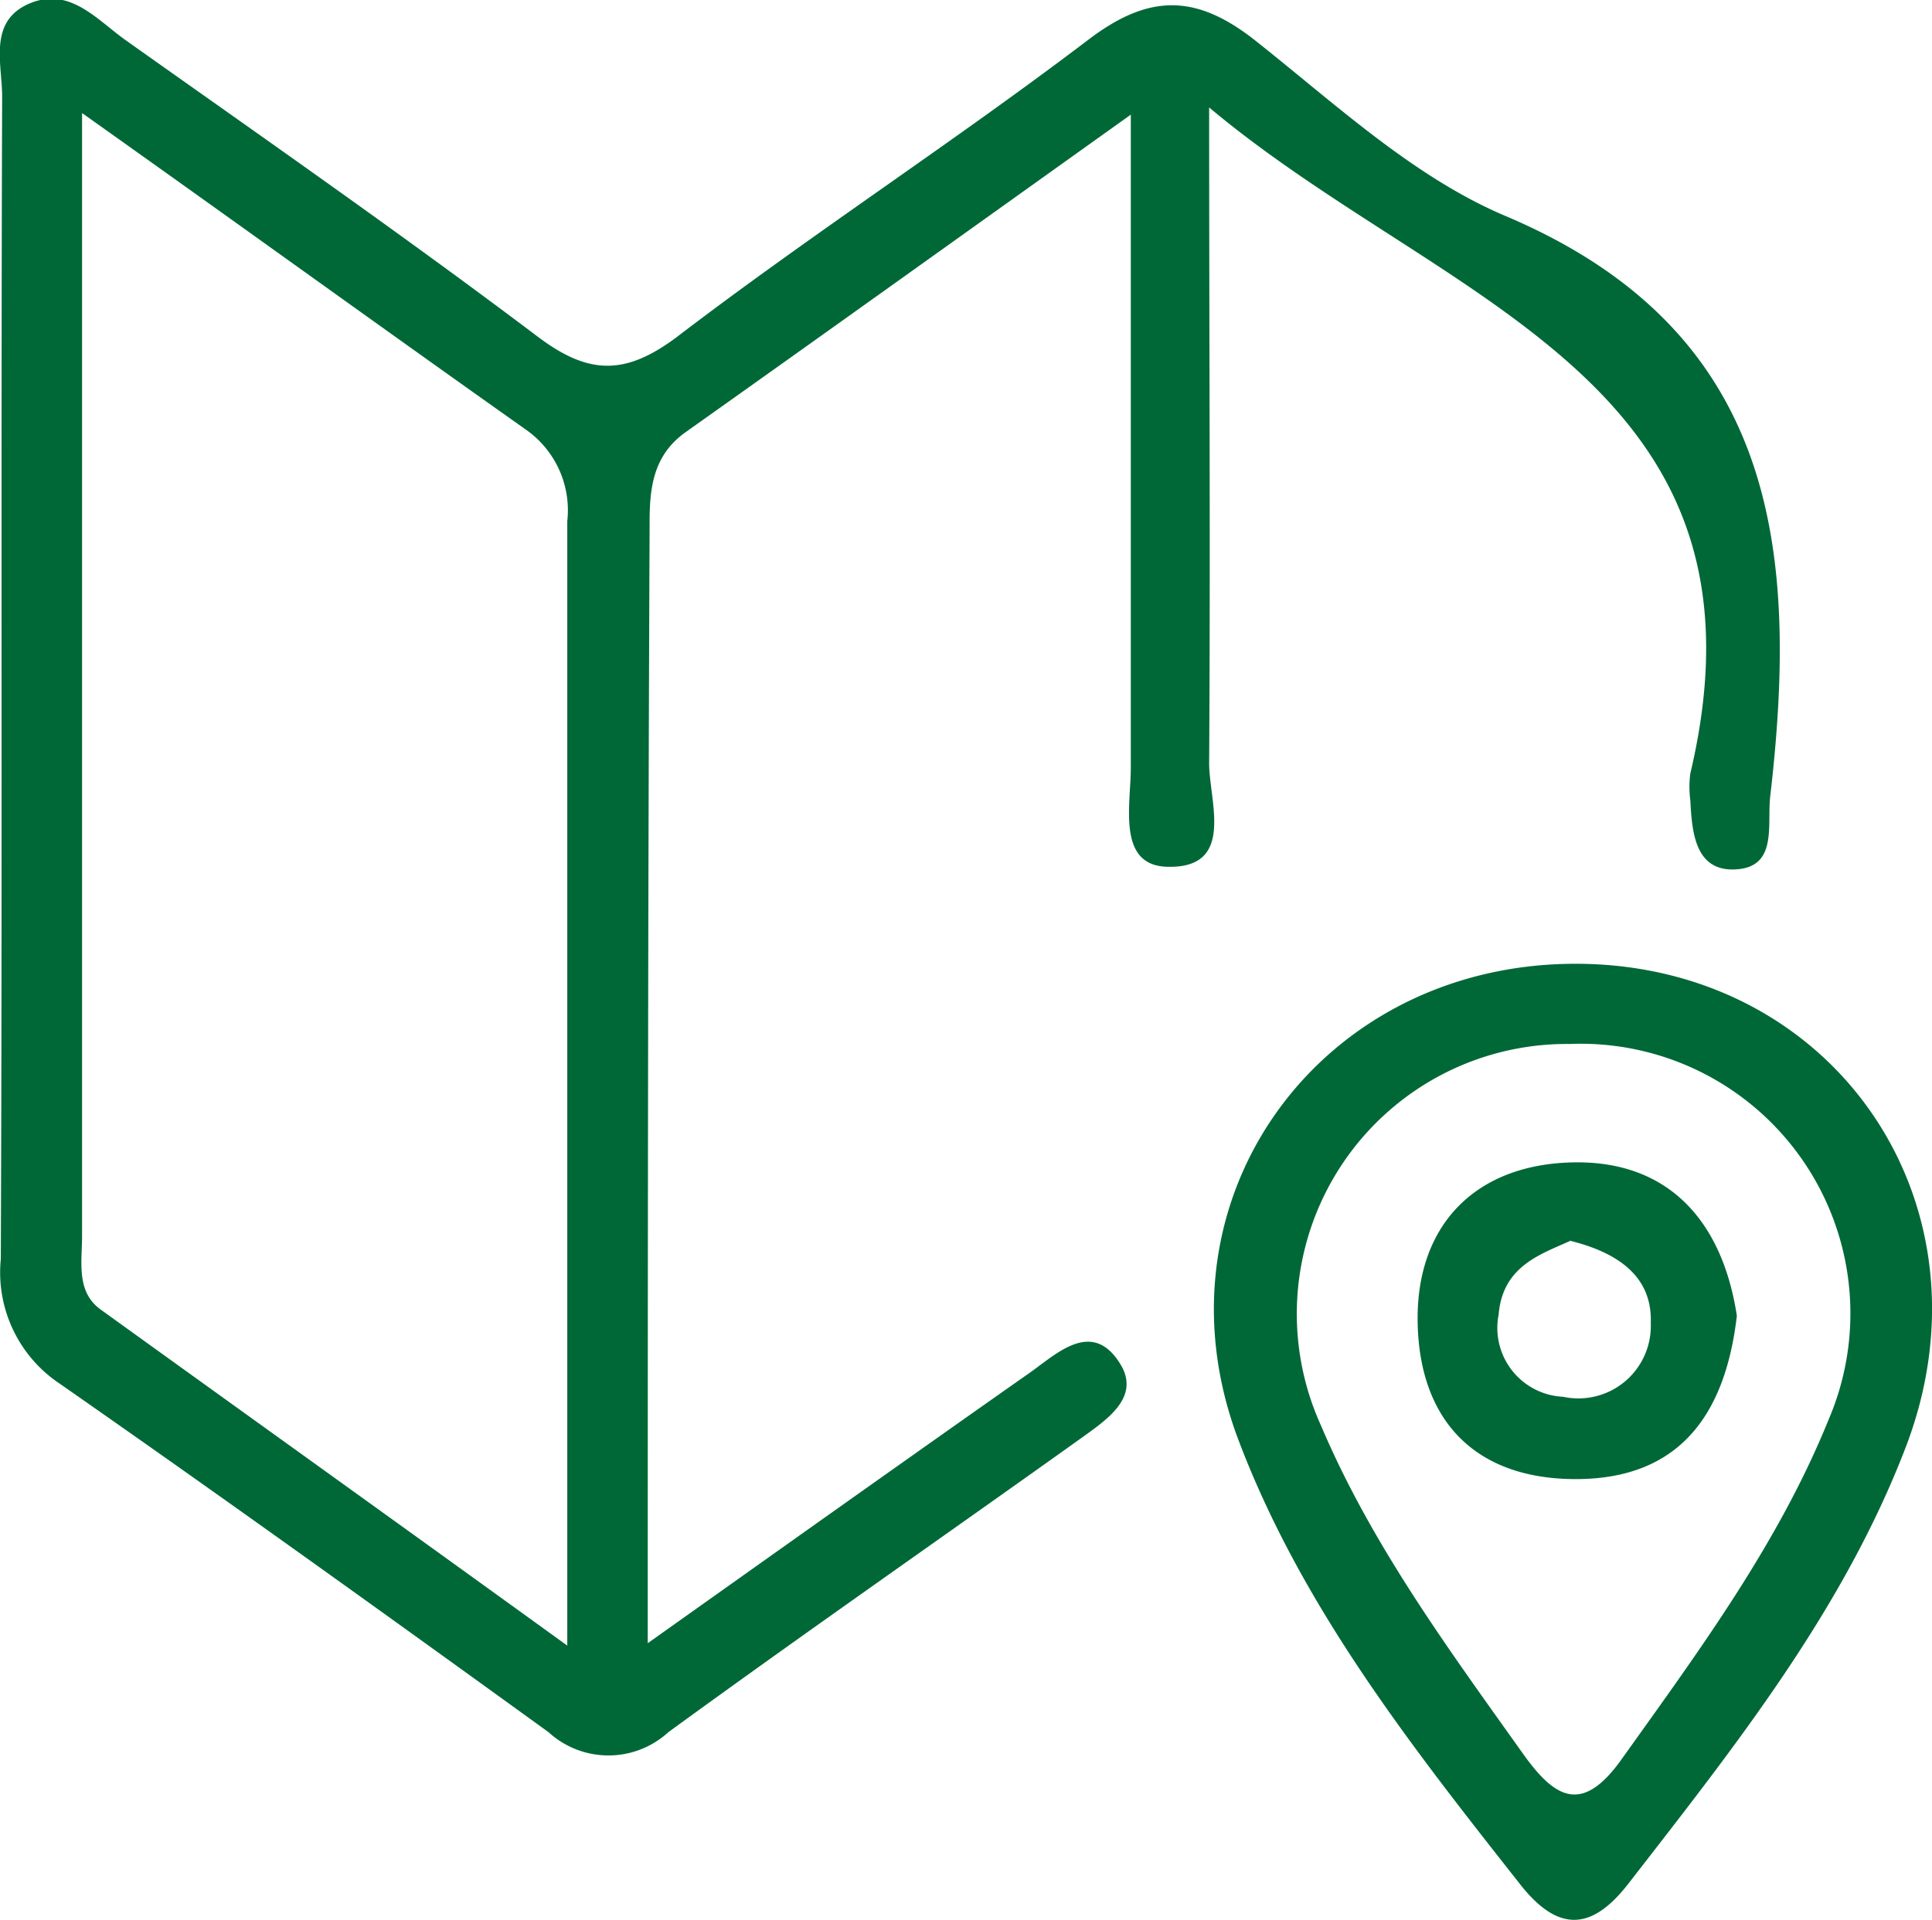
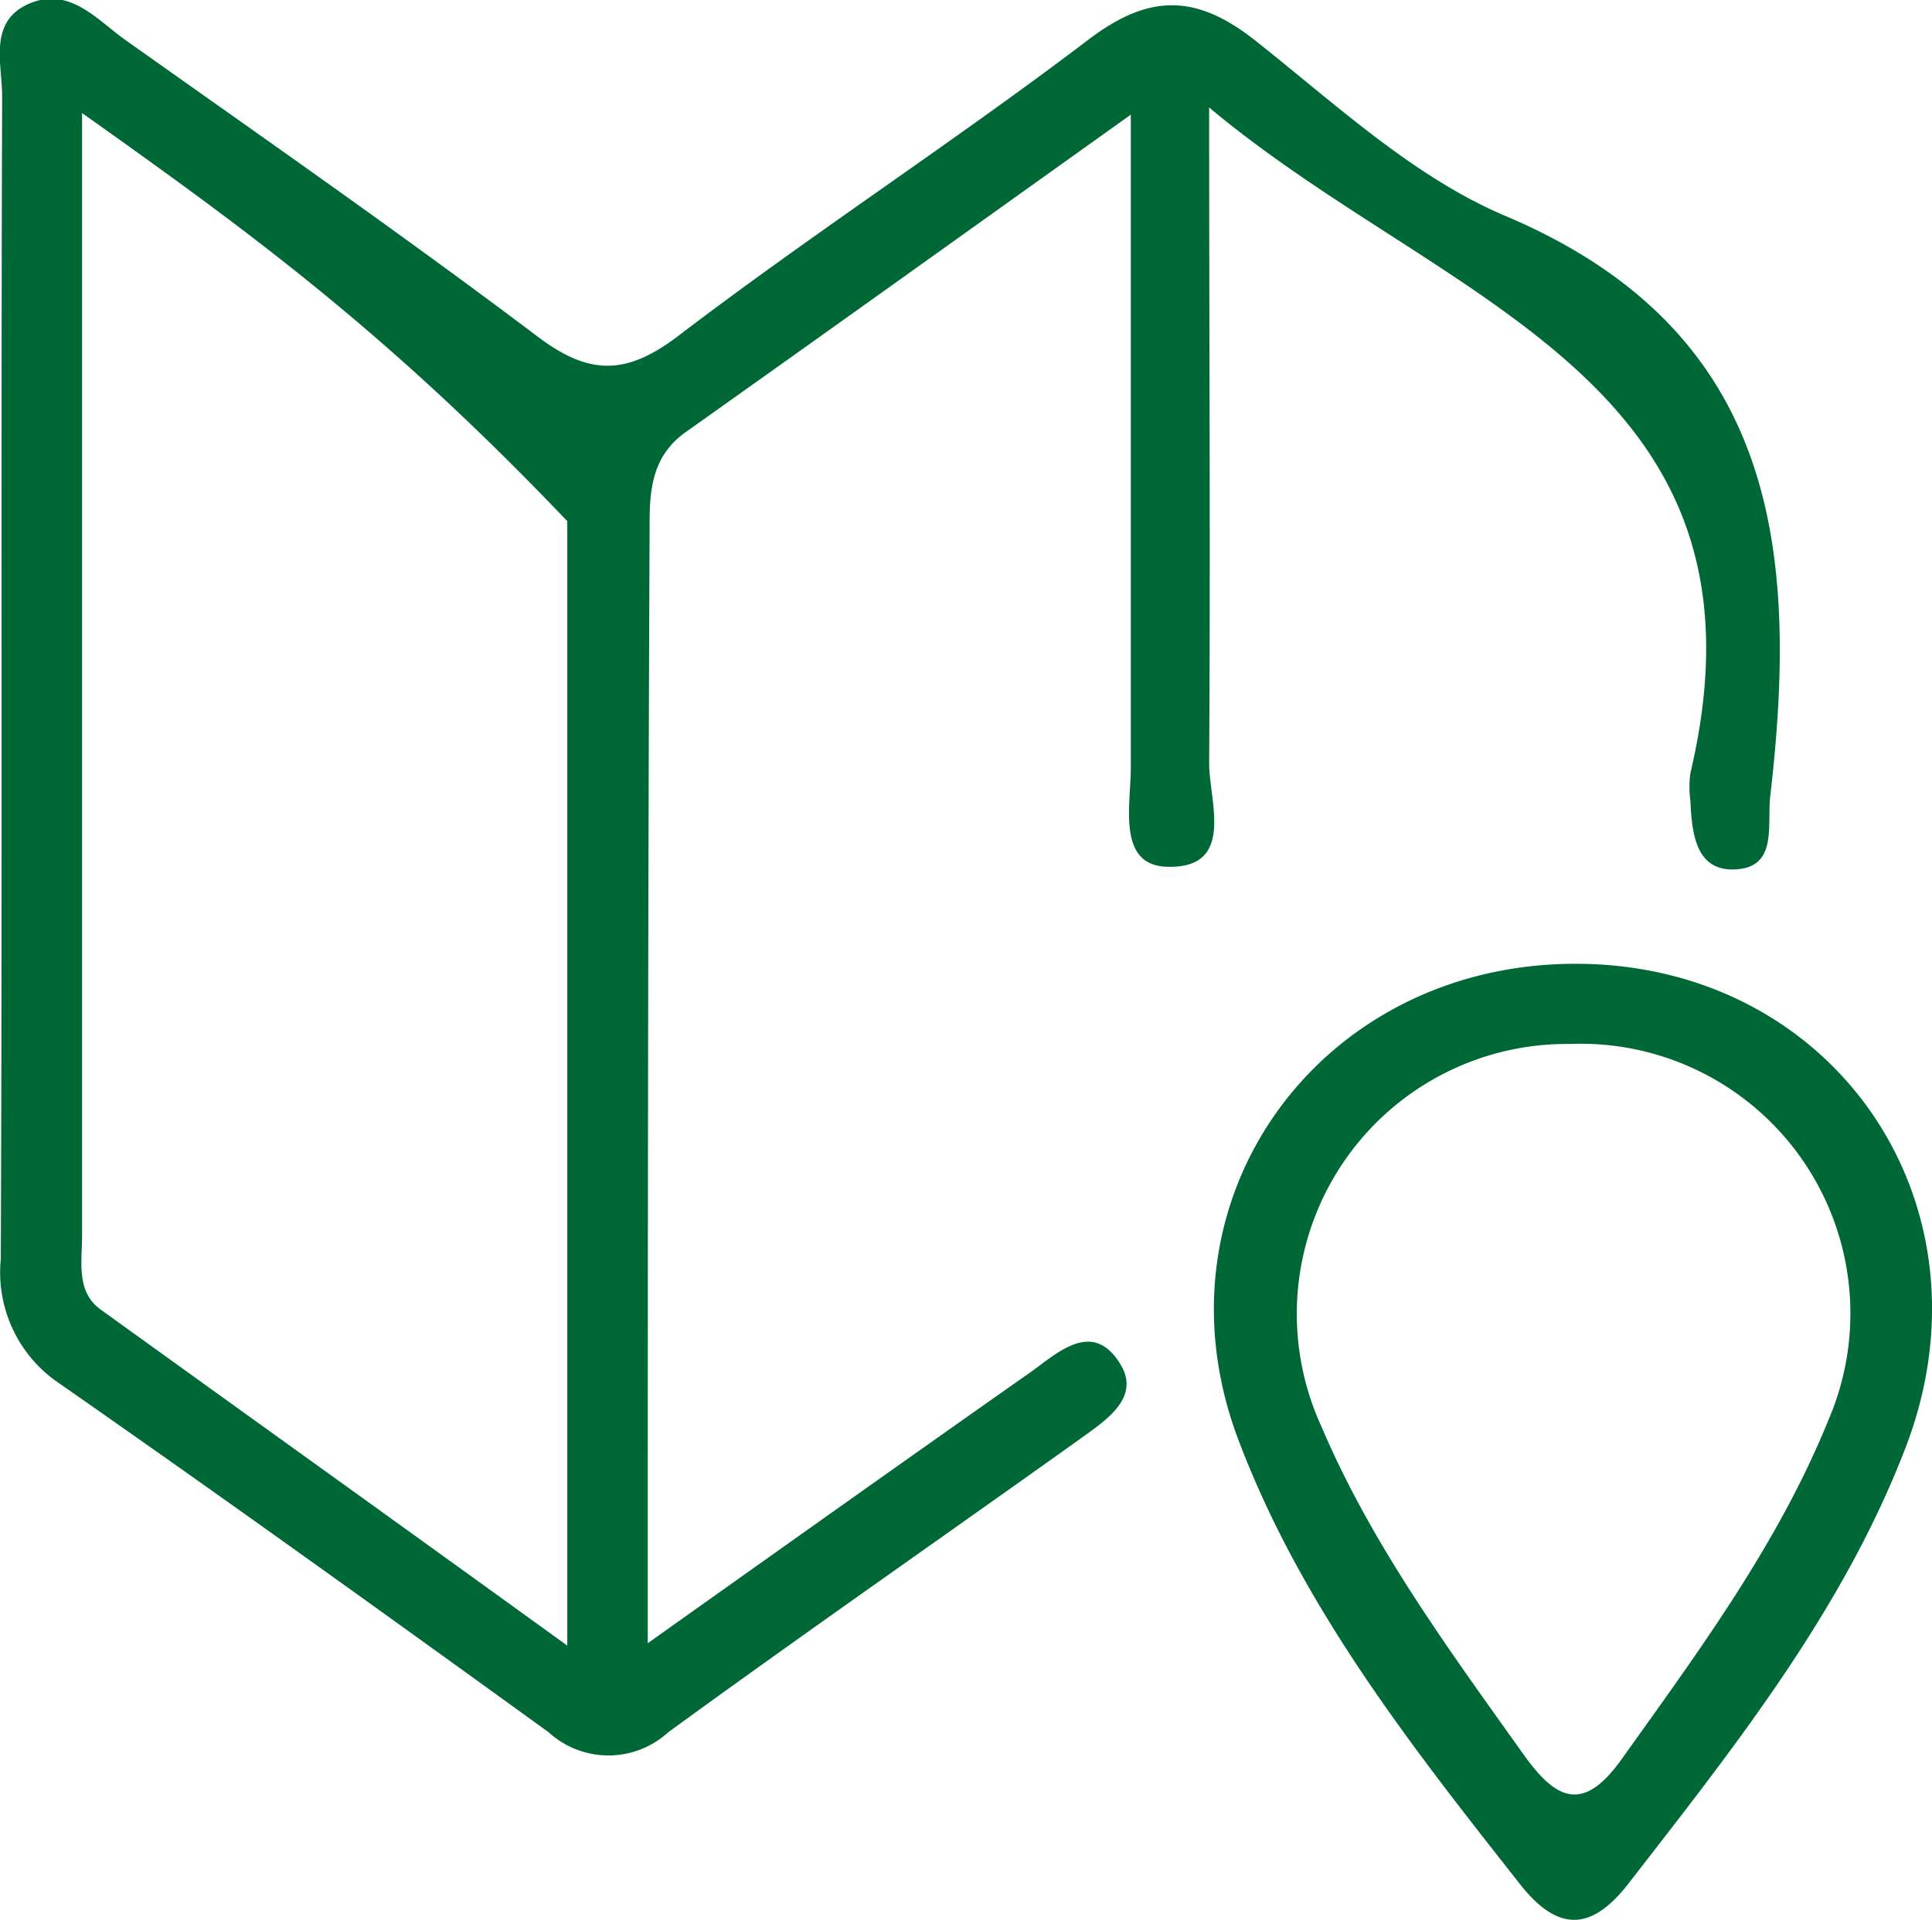
<svg xmlns="http://www.w3.org/2000/svg" id="Ebene_1" data-name="Ebene 1" viewBox="0 0 72.27 71.83">
  <defs>
    <style>.cls-1{fill:#006837;}</style>
  </defs>
-   <path class="cls-1" d="M-301.31,472.25c5.42-3.85,9.85-7,14.32-10.14,1-.71,2.32-2,3.36-.3.76,1.24-.51,2.08-1.47,2.77-5.15,3.68-10.35,7.29-15.44,11a3.32,3.32,0,0,1-4.48,0c-6.07-4.39-12.16-8.77-18.3-13.05a5,5,0,0,1-2.19-4.65c.06-14.5,0-29,.05-43.5,0-1.25-.55-2.87,1.1-3.51,1.47-.57,2.48.67,3.53,1.41,5.16,3.66,10.36,7.28,15.41,11.09,1.91,1.44,3.28,1.45,5.21,0,5-3.82,10.35-7.29,15.39-11.12,2.25-1.71,4-1.71,6.19,0,3,2.37,5.94,5.13,9.38,6.59,10.19,4.3,11,12.49,9.93,21.71-.13,1.1.3,2.69-1.34,2.75-1.47.05-1.59-1.39-1.65-2.59a3.76,3.76,0,0,1,0-1c3.49-14.77-9.22-17.55-18-24.92,0,9,.05,16.79,0,24.54,0,1.42,1,3.95-1.58,3.87-1.89-.06-1.34-2.35-1.35-3.76,0-7.75,0-15.49,0-24.38-6.19,4.42-11.41,8.16-16.64,11.87-1.26.89-1.37,2.15-1.36,3.53C-301.3,444-301.31,457.49-301.31,472.25ZM-322.47,415c0,14.77,0,28.39,0,42,0,1-.23,2.1.7,2.77,5.55,4,11.13,8,17.45,12.57,0-14.84,0-28.46,0-42.07a3.68,3.68,0,0,0-1.54-3.42C-311.12,423.13-316.33,419.36-322.47,415Z" transform="translate(325.54 -410.77)" />
+   <path class="cls-1" d="M-301.31,472.25c5.42-3.85,9.85-7,14.32-10.14,1-.71,2.32-2,3.36-.3.76,1.24-.51,2.08-1.47,2.77-5.15,3.68-10.35,7.29-15.44,11a3.32,3.32,0,0,1-4.48,0c-6.07-4.39-12.16-8.77-18.3-13.05a5,5,0,0,1-2.19-4.65c.06-14.5,0-29,.05-43.5,0-1.25-.55-2.87,1.1-3.51,1.47-.57,2.48.67,3.53,1.41,5.16,3.66,10.36,7.28,15.41,11.09,1.91,1.44,3.28,1.45,5.21,0,5-3.82,10.35-7.29,15.39-11.12,2.25-1.71,4-1.71,6.19,0,3,2.37,5.94,5.13,9.38,6.59,10.19,4.3,11,12.49,9.93,21.71-.13,1.1.3,2.69-1.34,2.75-1.47.05-1.59-1.39-1.65-2.59a3.76,3.76,0,0,1,0-1c3.49-14.77-9.22-17.55-18-24.92,0,9,.05,16.79,0,24.54,0,1.42,1,3.95-1.58,3.87-1.89-.06-1.34-2.35-1.35-3.76,0-7.75,0-15.49,0-24.38-6.19,4.42-11.41,8.16-16.64,11.87-1.26.89-1.37,2.15-1.36,3.53C-301.3,444-301.31,457.49-301.31,472.25ZM-322.47,415c0,14.77,0,28.39,0,42,0,1-.23,2.1.7,2.77,5.55,4,11.13,8,17.45,12.57,0-14.84,0-28.46,0-42.07C-311.12,423.13-316.33,419.36-322.47,415Z" transform="translate(325.54 -410.77)" />
  <path class="cls-1" d="M-266.49,446.83c9.59.07,15.71,9,12.24,18.08-2.35,6.13-6.41,11.22-10.38,16.34-1.33,1.71-2.57,1.86-4,.08-4.12-5.23-8.26-10.48-10.62-16.78C-282.57,455.6-276.13,446.76-266.49,446.83Zm-.33,3a10.1,10.1,0,0,0-9.3,14.29c1.89,4.45,4.75,8.33,7.54,12.25,1.2,1.69,2.22,2.3,3.7.22,2.89-4.05,5.86-8.06,7.74-12.7A10.09,10.09,0,0,0-266.82,449.83Z" transform="translate(325.54 -410.77)" />
-   <path class="cls-1" d="M-260.57,460c-.44,3.8-2.23,6.1-6,6.11s-5.87-2.17-5.94-5.85,2.19-5.94,5.84-6S-261.09,456.58-260.57,460Zm-6.24-2.8c-1.1.5-2.52.94-2.67,2.75a2.58,2.58,0,0,0,2.41,3.08,2.71,2.71,0,0,0,3.28-2.76C-263.73,458.6-264.91,457.66-266.82,457.19Z" transform="translate(325.54 -410.77)" />
</svg>